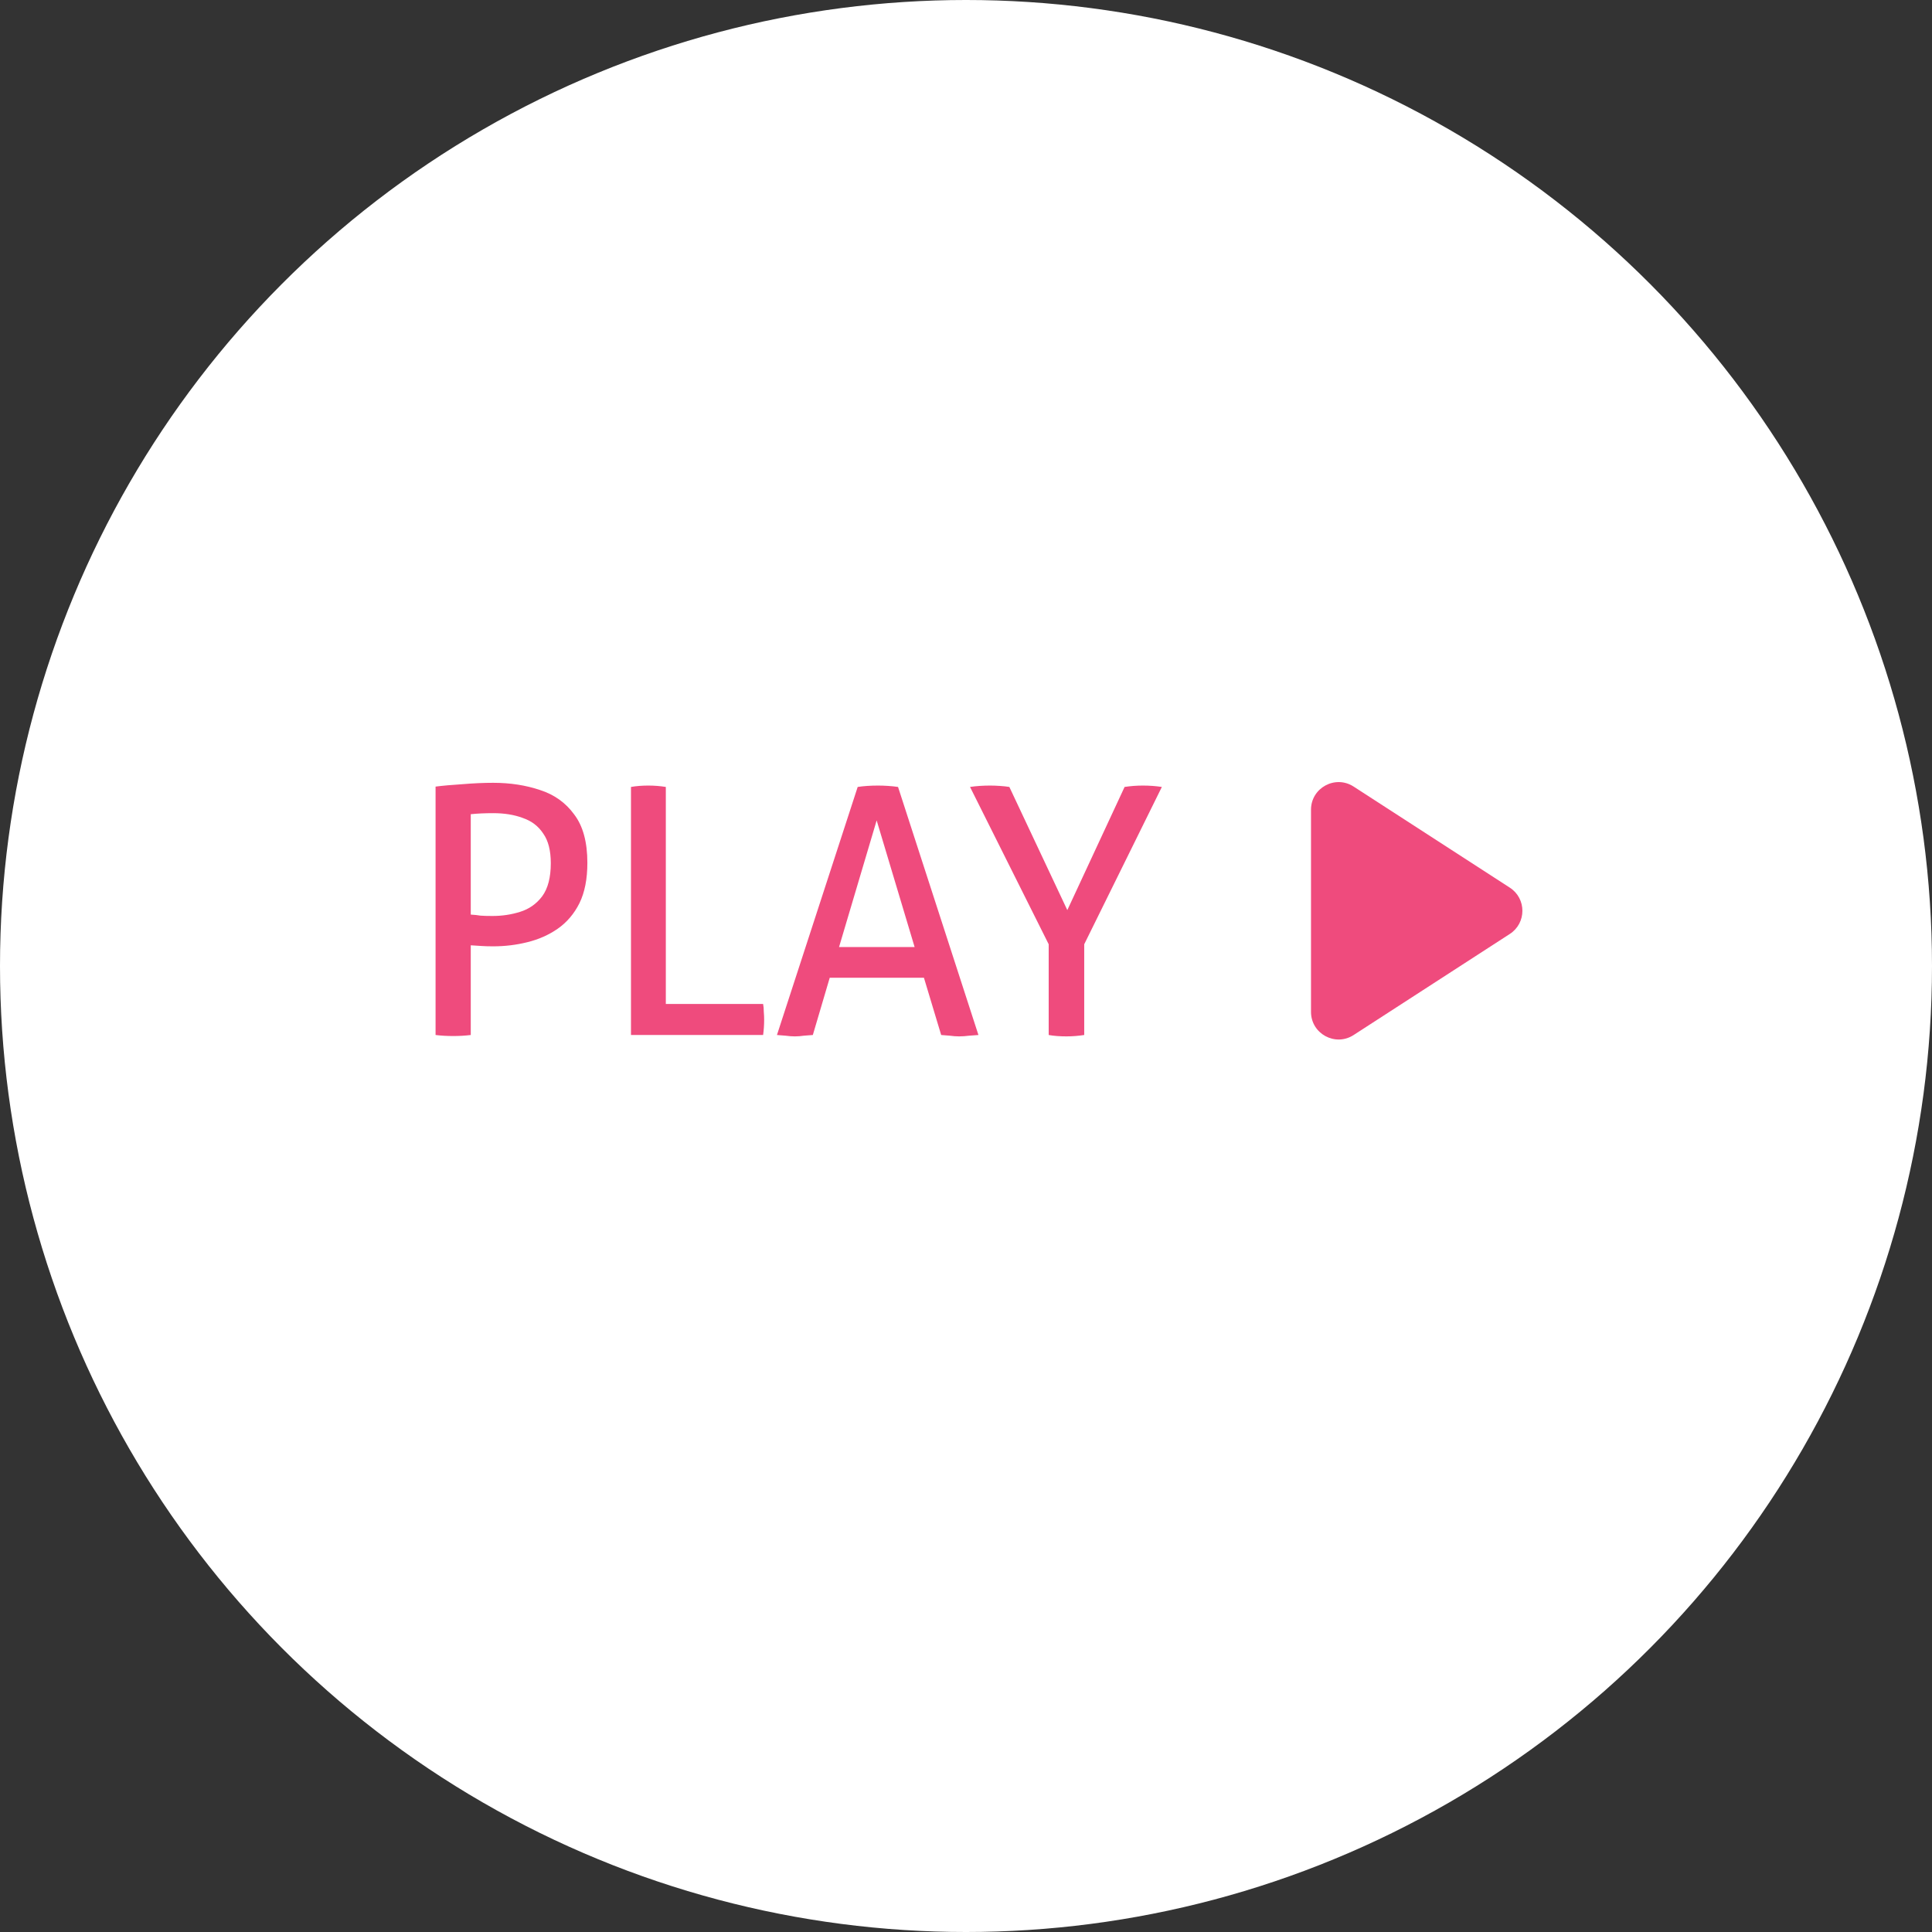
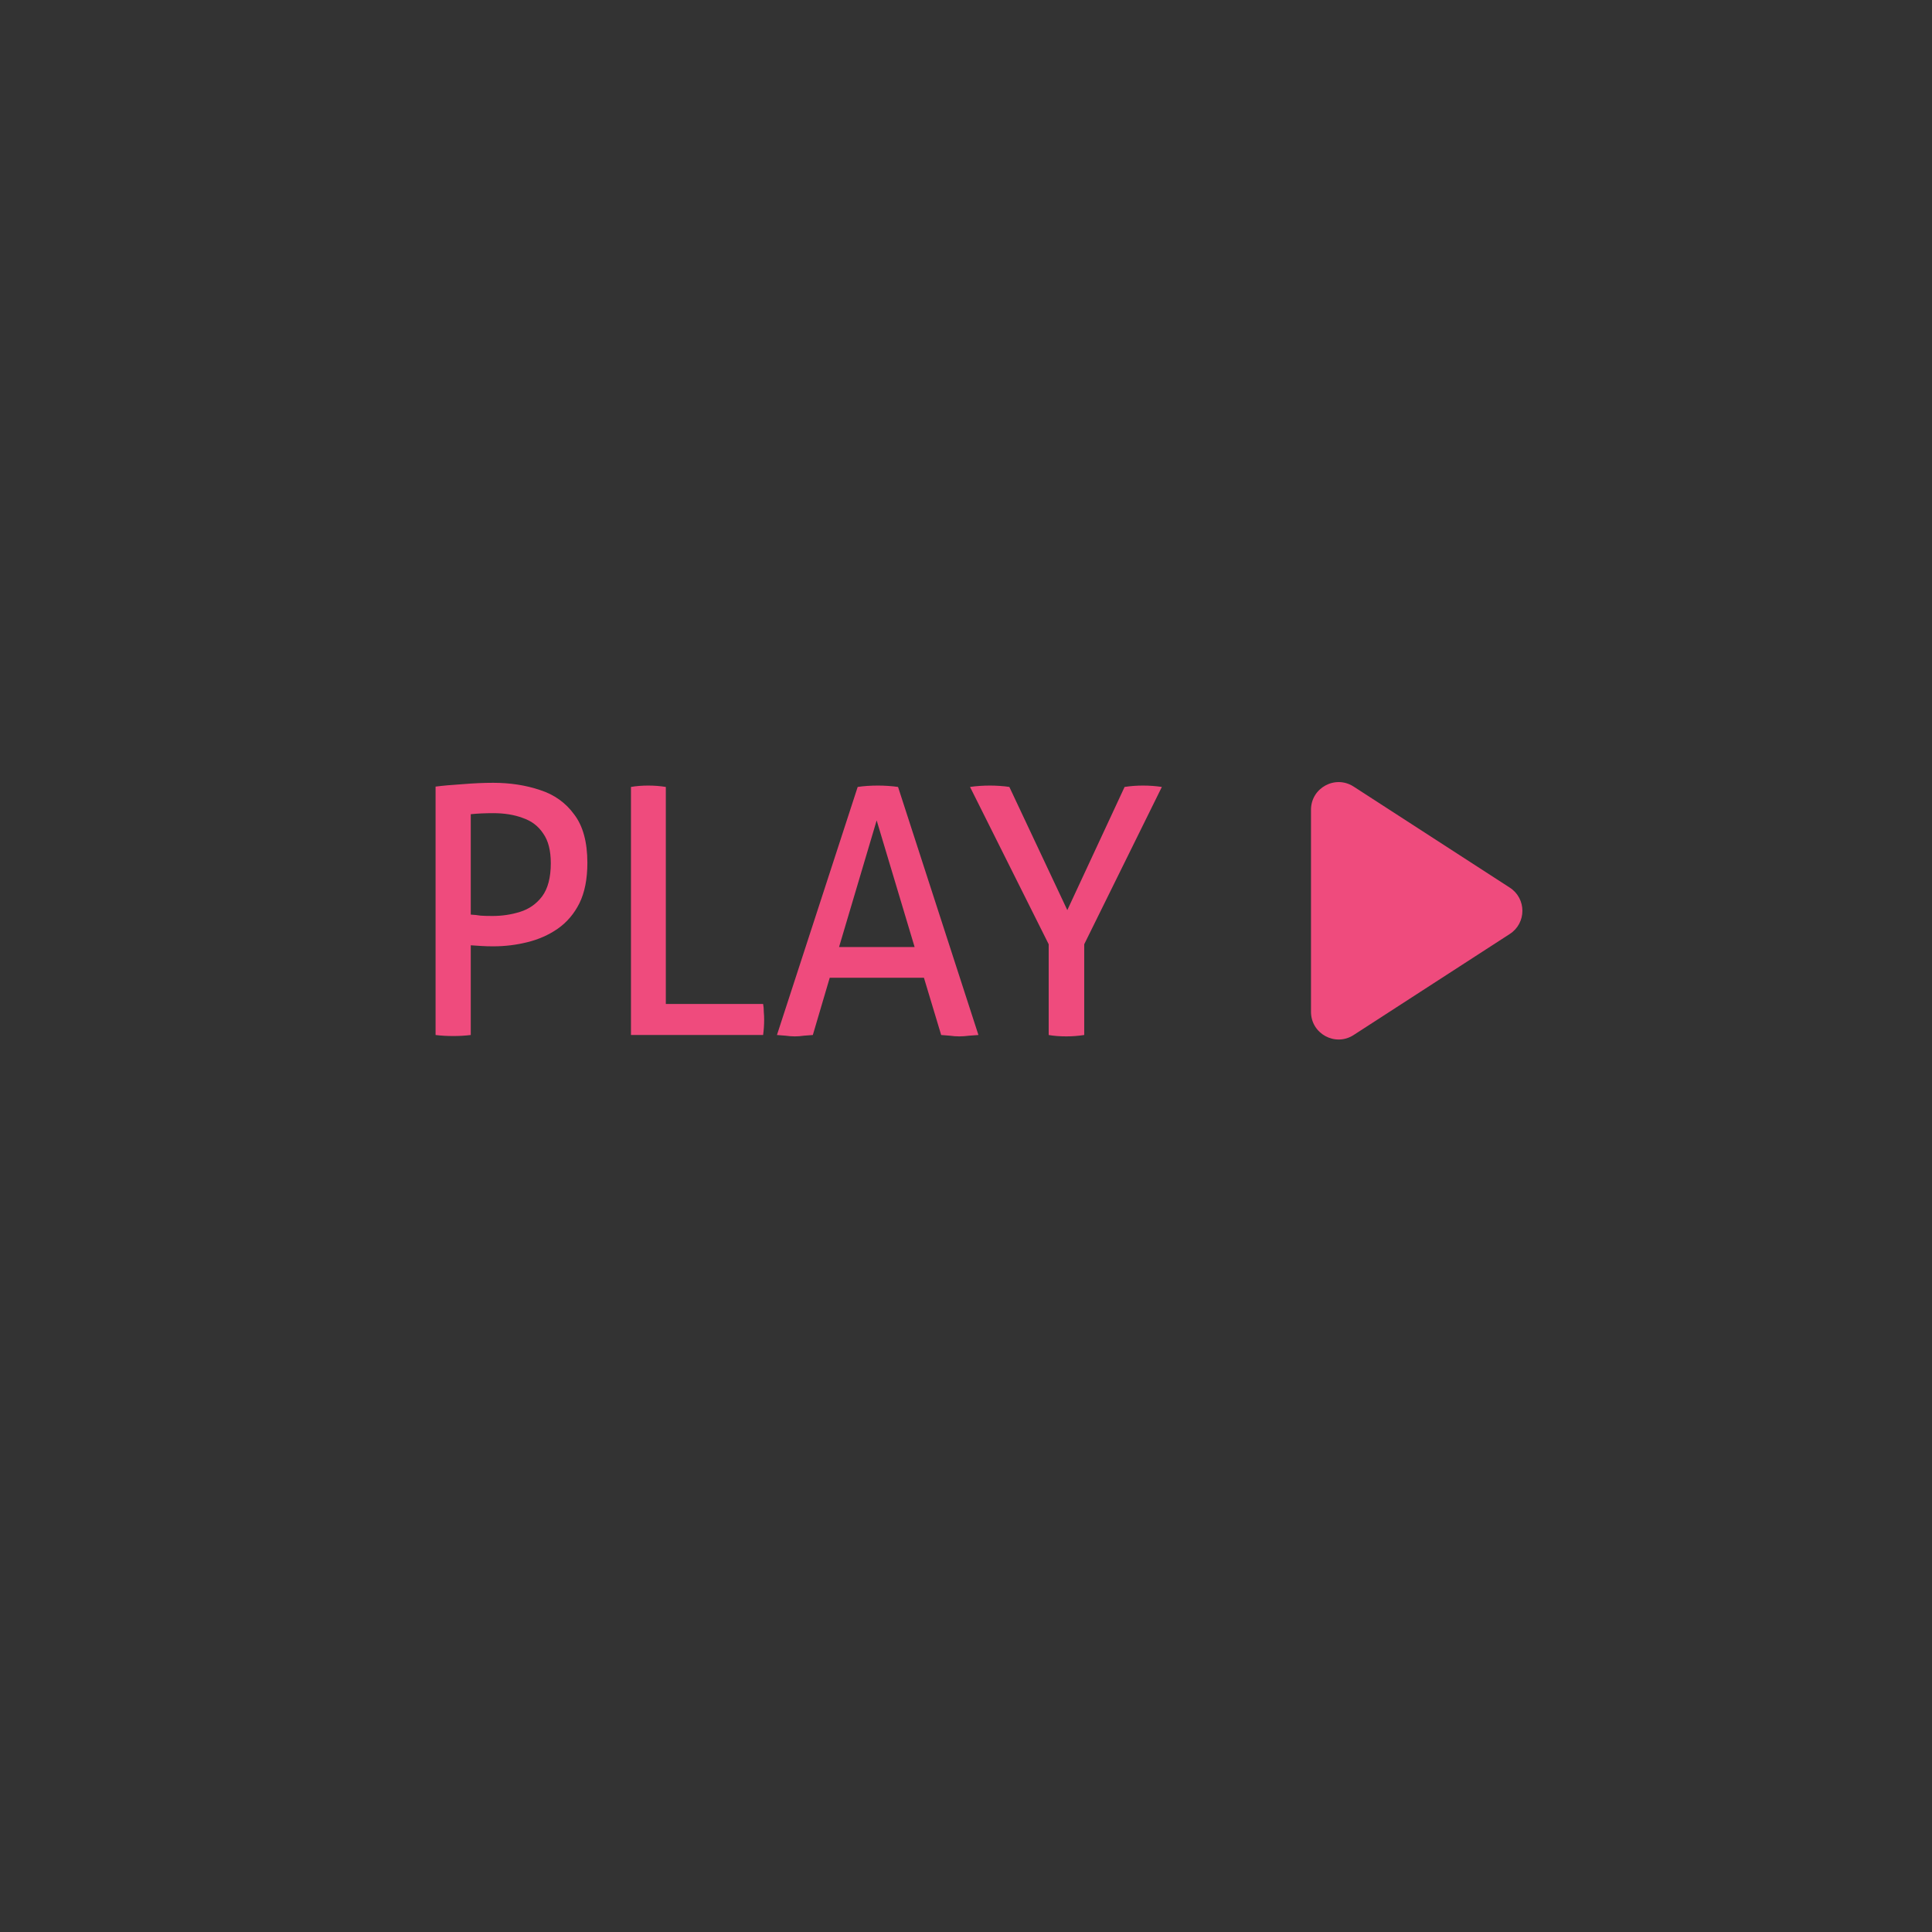
<svg xmlns="http://www.w3.org/2000/svg" width="140" height="140" viewBox="0 0 140 140" fill="none">
  <rect x="0" y="0" width="140" height="140" fill="#333333" stroke="none" />
-   <circle cx="70" cy="70" r="70" fill="white" />
  <path d="M31.563 57C32.08 56.933 32.73 56.875 33.513 56.825C34.313 56.758 35.055 56.725 35.738 56.725C36.972 56.725 38.105 56.9 39.138 57.25C40.172 57.583 40.997 58.175 41.613 59.025C42.247 59.858 42.563 61.025 42.563 62.525C42.563 63.692 42.372 64.667 41.988 65.45C41.605 66.217 41.08 66.833 40.413 67.3C39.763 67.75 39.03 68.075 38.213 68.275C37.413 68.475 36.588 68.575 35.738 68.575C35.422 68.575 35.138 68.567 34.888 68.55C34.655 68.533 34.397 68.517 34.113 68.5V75C33.713 75.05 33.288 75.075 32.838 75.075C32.388 75.075 31.963 75.05 31.563 75V57ZM34.113 66.275C34.397 66.292 34.63 66.317 34.813 66.35C35.013 66.367 35.305 66.375 35.688 66.375C36.388 66.375 37.055 66.275 37.688 66.075C38.338 65.875 38.872 65.5 39.288 64.95C39.705 64.383 39.913 63.583 39.913 62.55C39.913 61.633 39.73 60.917 39.363 60.4C39.013 59.867 38.522 59.492 37.888 59.275C37.272 59.042 36.555 58.925 35.738 58.925C35.138 58.925 34.597 58.95 34.113 59V66.275ZM45.723 57.025C45.907 56.992 46.107 56.967 46.323 56.95C46.54 56.933 46.757 56.925 46.973 56.925C47.19 56.925 47.407 56.933 47.623 56.95C47.84 56.967 48.048 56.992 48.248 57.025V72.75H55.298C55.332 72.917 55.348 73.108 55.348 73.325C55.365 73.525 55.373 73.708 55.373 73.875C55.373 74.275 55.348 74.65 55.298 75H45.723V57.025ZM62.151 57.025C62.368 56.992 62.601 56.967 62.851 56.95C63.101 56.933 63.36 56.925 63.626 56.925C63.86 56.925 64.101 56.933 64.351 56.95C64.618 56.967 64.86 56.992 65.076 57.025L70.901 75C70.701 75.017 70.476 75.033 70.226 75.05C69.976 75.083 69.735 75.1 69.501 75.1C69.285 75.1 69.06 75.083 68.826 75.05C68.61 75.033 68.401 75.017 68.201 75L66.951 70.85H60.126L58.901 75C58.685 75.017 58.468 75.033 58.251 75.05C58.035 75.083 57.818 75.1 57.601 75.1C57.385 75.1 57.16 75.083 56.926 75.05C56.693 75.033 56.485 75.017 56.301 75L62.151 57.025ZM66.276 68.625L63.526 59.45L60.801 68.625H66.276ZM70.292 57.025C70.508 56.992 70.742 56.967 70.992 56.95C71.242 56.933 71.492 56.925 71.742 56.925C71.959 56.925 72.192 56.933 72.442 56.95C72.709 56.967 72.942 56.992 73.142 57.025L77.342 65.95L81.492 57.025C81.709 56.992 81.925 56.967 82.142 56.95C82.375 56.933 82.6 56.925 82.817 56.925C83.05 56.925 83.284 56.933 83.517 56.95C83.75 56.967 83.975 56.992 84.192 57.025L78.567 68.425V75C78.35 75.033 78.133 75.058 77.917 75.075C77.7 75.092 77.484 75.1 77.267 75.1C77.05 75.1 76.825 75.092 76.592 75.075C76.375 75.058 76.175 75.033 75.992 75V68.425L70.292 57.025Z" fill="#EF4B7D" />
  <path d="M109.405 67.679L98.087 75.003C96.756 75.864 95 74.909 95 73.324L95 58.676C95 57.091 96.756 56.136 98.087 56.997L109.405 64.321C110.623 65.109 110.623 66.891 109.405 67.679Z" fill="#EF4B7D" />
</svg>